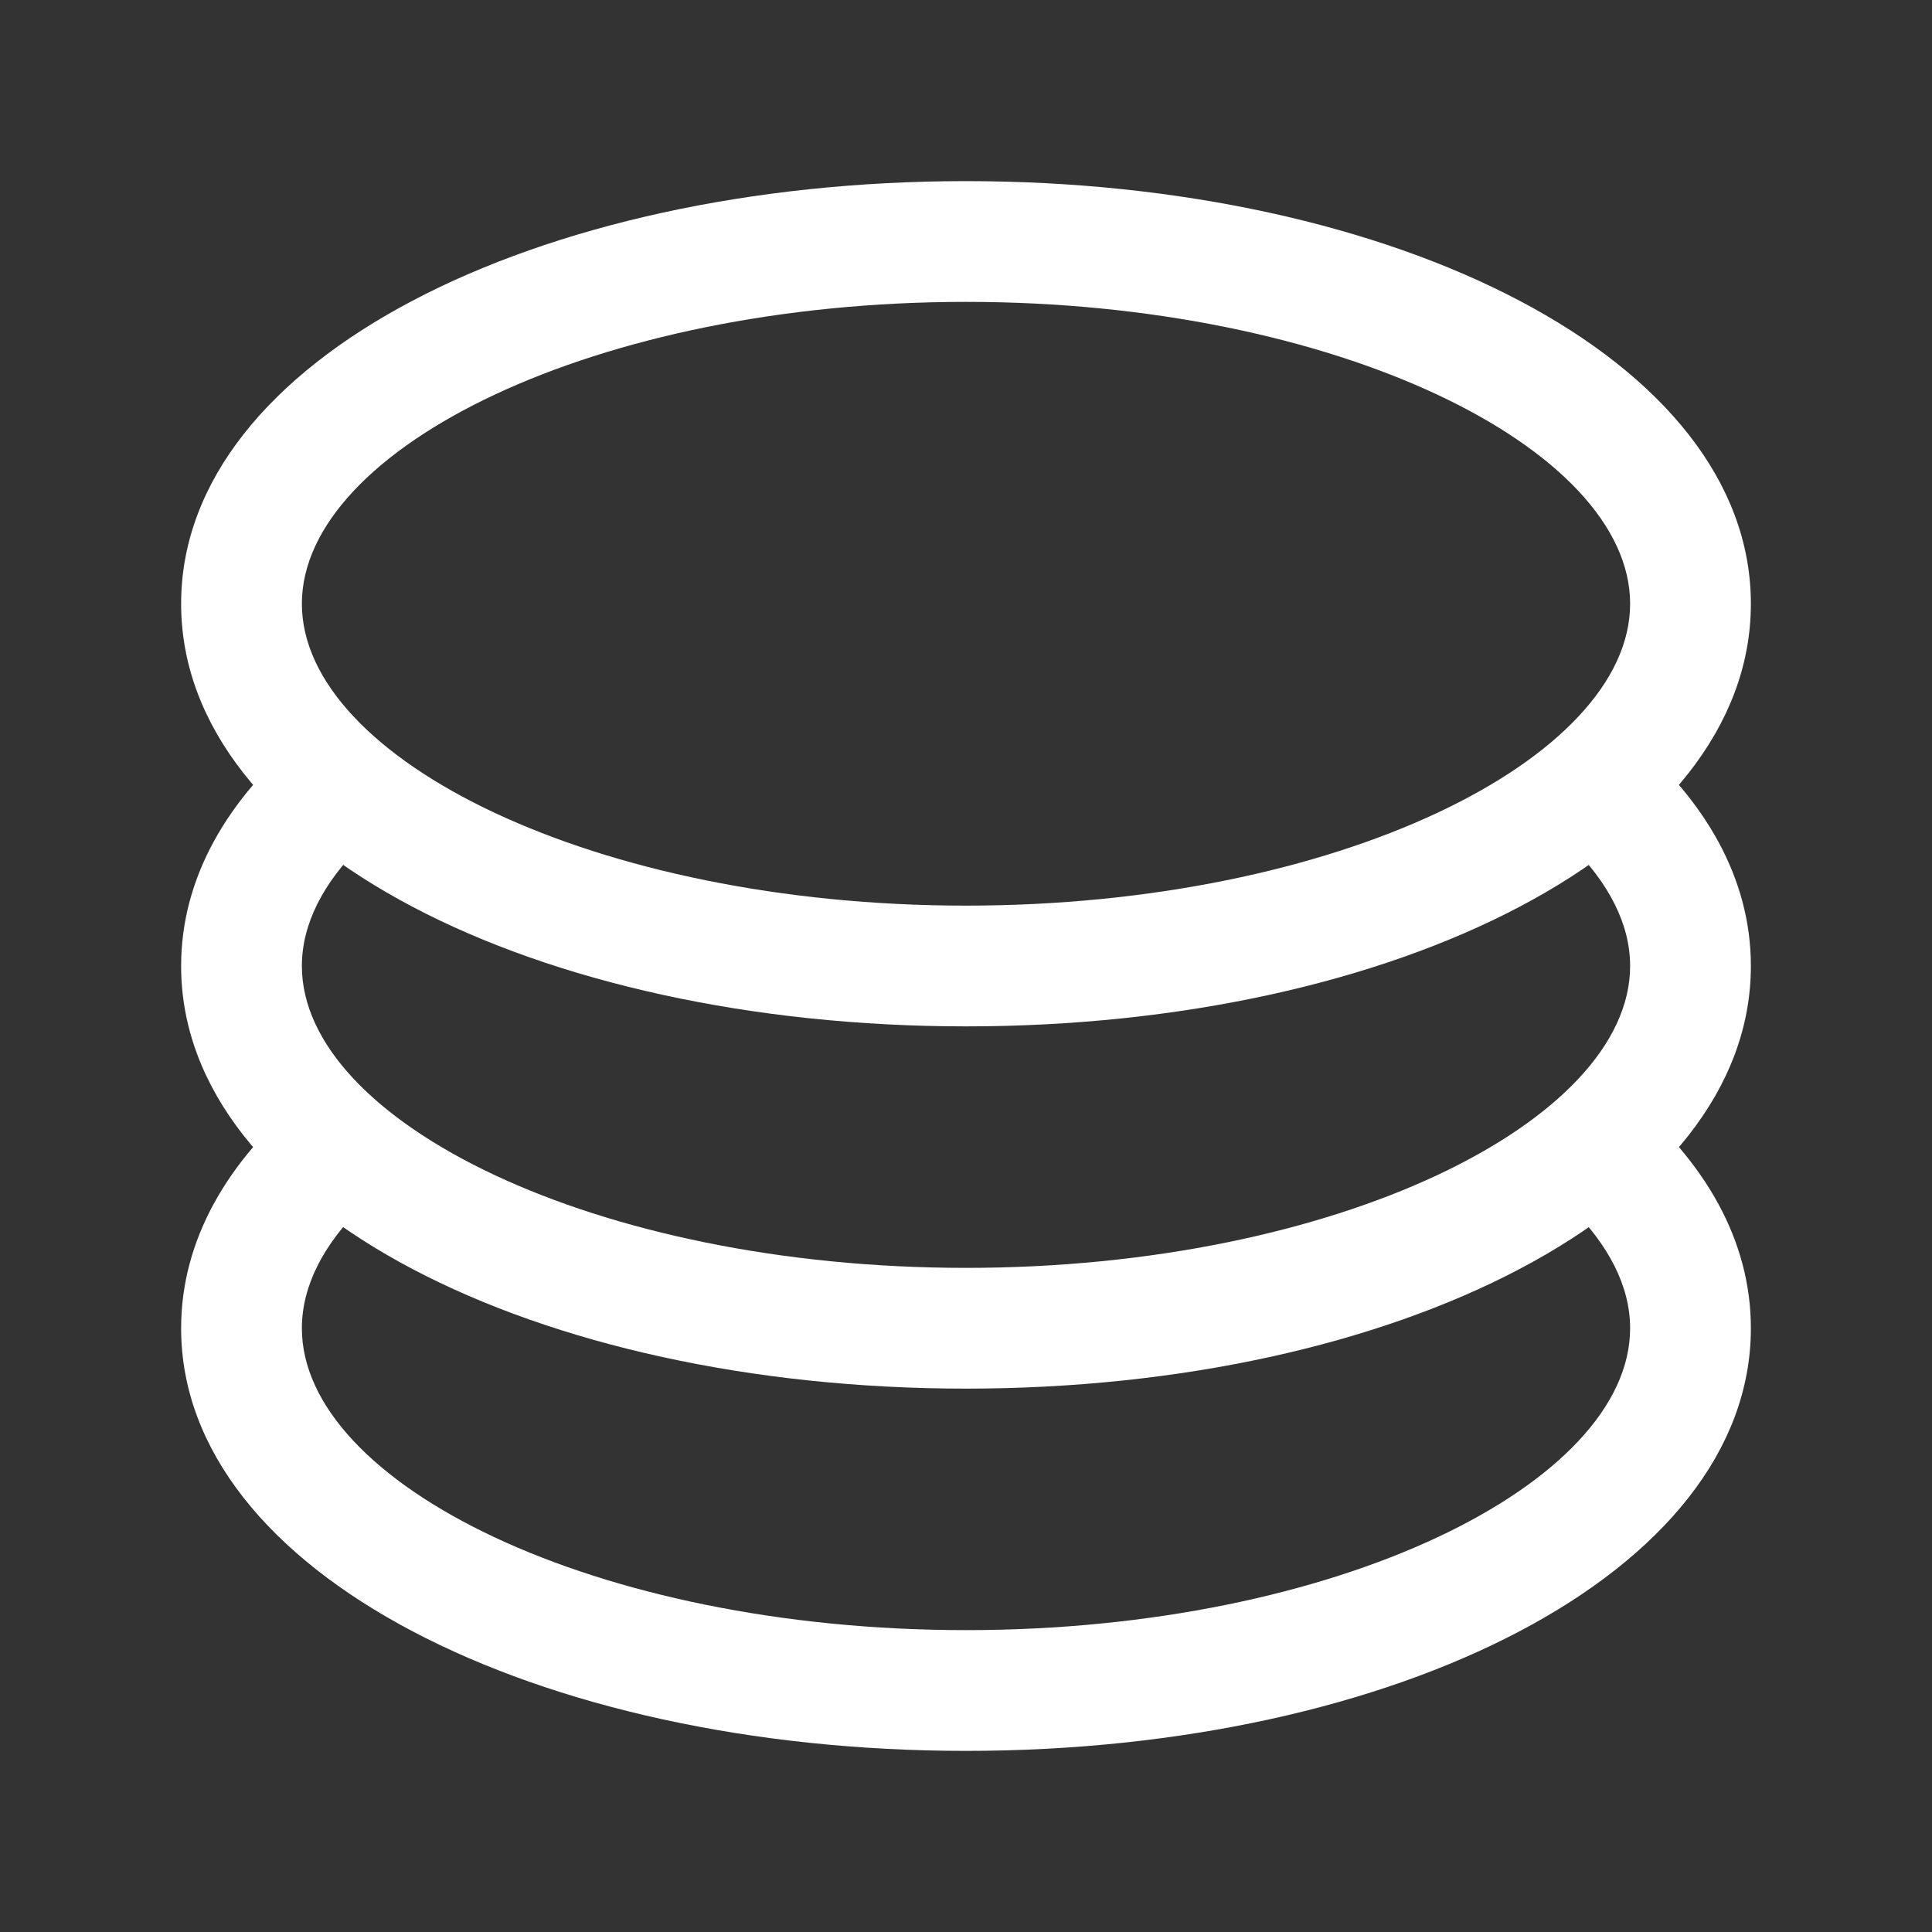
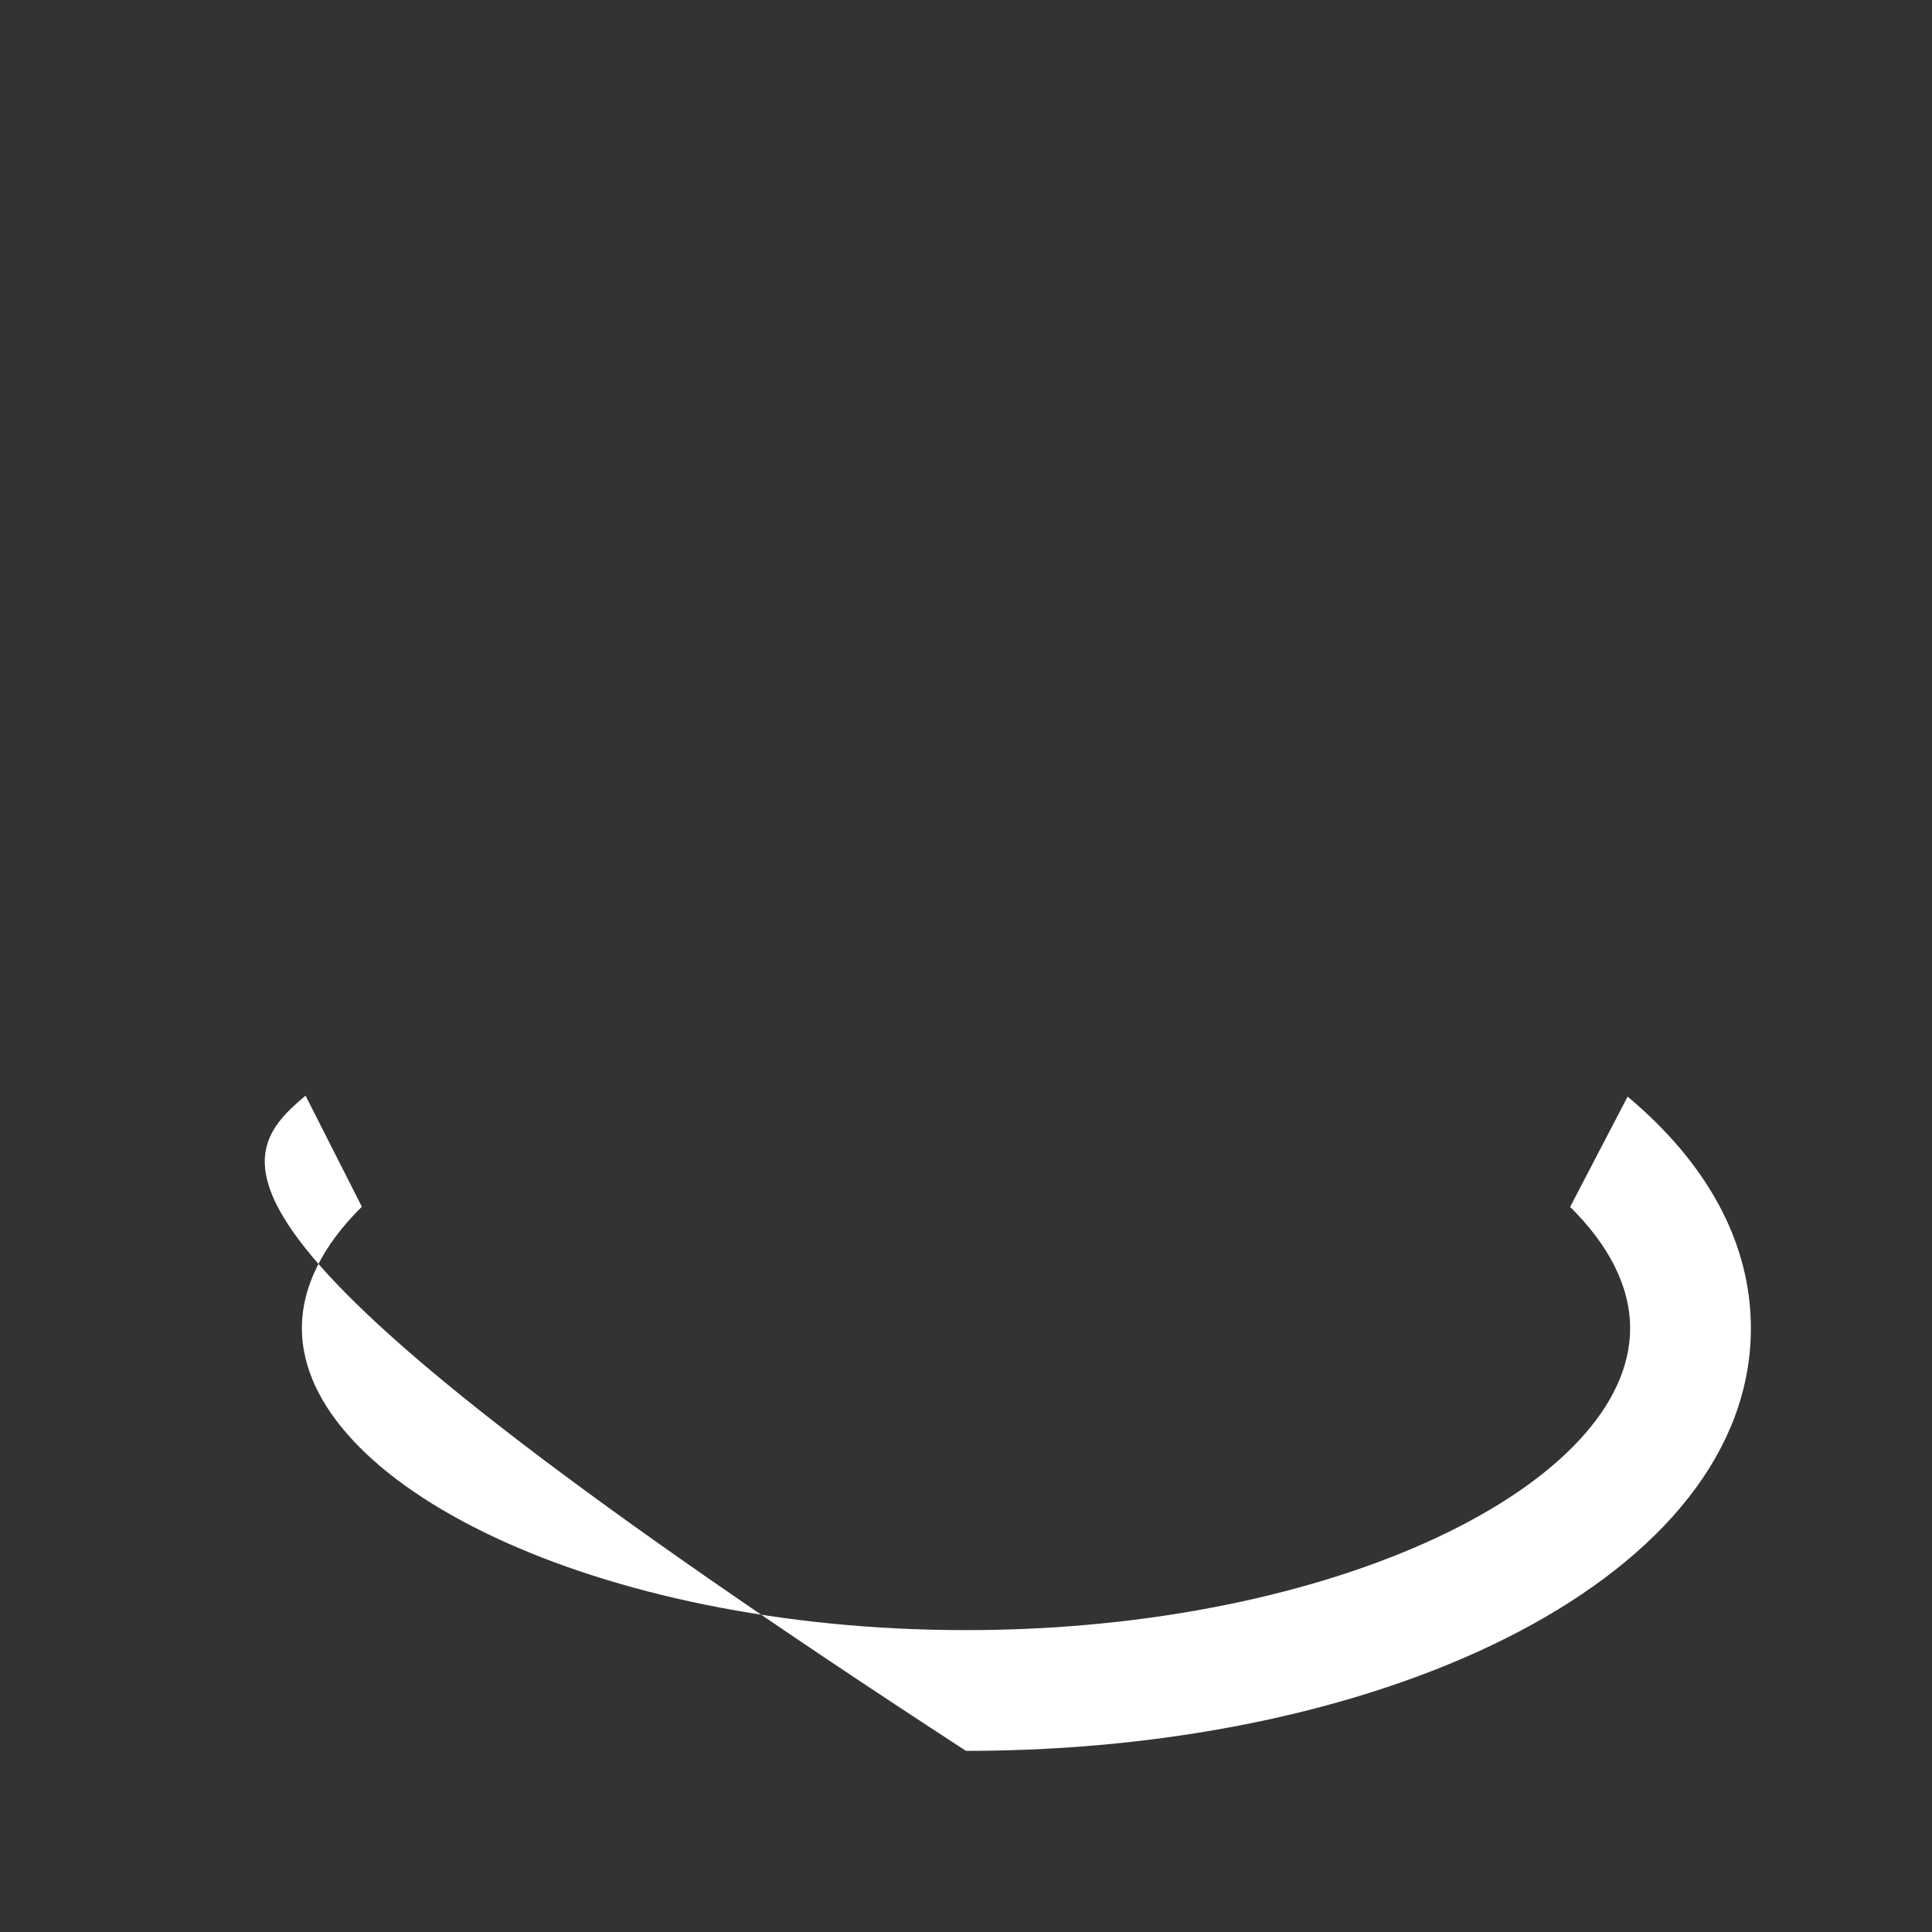
<svg xmlns="http://www.w3.org/2000/svg" width="20" height="20" viewBox="0 0 20 20" fill="none">
  <rect x="0" y="0" width="20" height="20" fill="#333333" stroke="none" />
-   <path d="M3.163 11.342L3.746 12.492C3.346 12.886 3.125 13.315 3.125 13.75C3.125 15.357 6.159 16.875 10 16.875C13.841 16.875 16.875 15.357 16.875 13.75C16.875 13.315 16.652 12.887 16.254 12.494L16.849 11.352C17.655 12.027 18.125 12.845 18.125 13.75C18.125 16.284 14.443 18.125 10 18.125C5.558 18.125 1.875 16.284 1.875 13.75C1.875 12.84 2.35 12.02 3.163 11.342Z" fill="white" />
-   <path d="M3.163 7.593L3.746 8.743C3.346 9.138 3.125 9.566 3.125 10C3.125 11.607 6.159 13.125 10 13.125C13.841 13.125 16.875 11.607 16.875 10C16.875 9.565 16.652 9.138 16.254 8.744L16.849 7.603C17.655 8.278 18.125 9.095 18.125 10C18.125 12.534 14.443 14.375 10 14.375C5.558 14.375 1.875 12.534 1.875 10C1.875 9.09 2.35 8.27 3.163 7.593Z" fill="white" />
-   <path d="M10 10.625C5.558 10.625 1.875 8.784 1.875 6.25C1.875 3.716 5.558 1.875 10 1.875C14.443 1.875 18.125 3.716 18.125 6.25C18.125 8.784 14.443 10.625 10 10.625ZM10 9.375C13.841 9.375 16.875 7.857 16.875 6.25C16.875 4.643 13.841 3.125 10 3.125C6.159 3.125 3.125 4.643 3.125 6.25C3.125 7.857 6.159 9.375 10 9.375Z" fill="white" />
+   <path d="M3.163 11.342L3.746 12.492C3.346 12.886 3.125 13.315 3.125 13.75C3.125 15.357 6.159 16.875 10 16.875C13.841 16.875 16.875 15.357 16.875 13.75C16.875 13.315 16.652 12.887 16.254 12.494L16.849 11.352C17.655 12.027 18.125 12.845 18.125 13.75C18.125 16.284 14.443 18.125 10 18.125C1.875 12.84 2.35 12.02 3.163 11.342Z" fill="white" />
</svg>